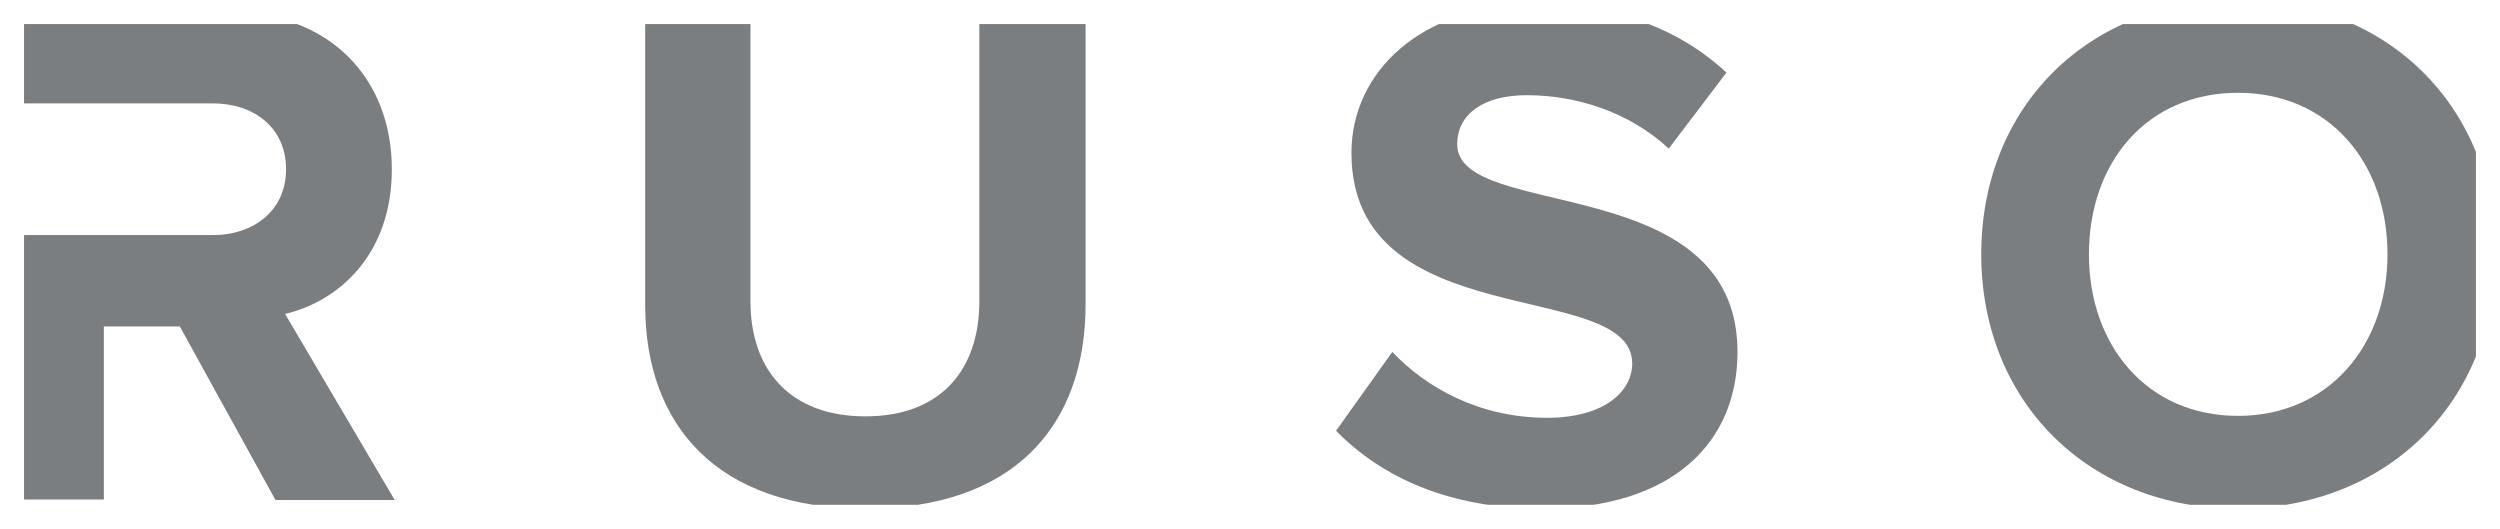
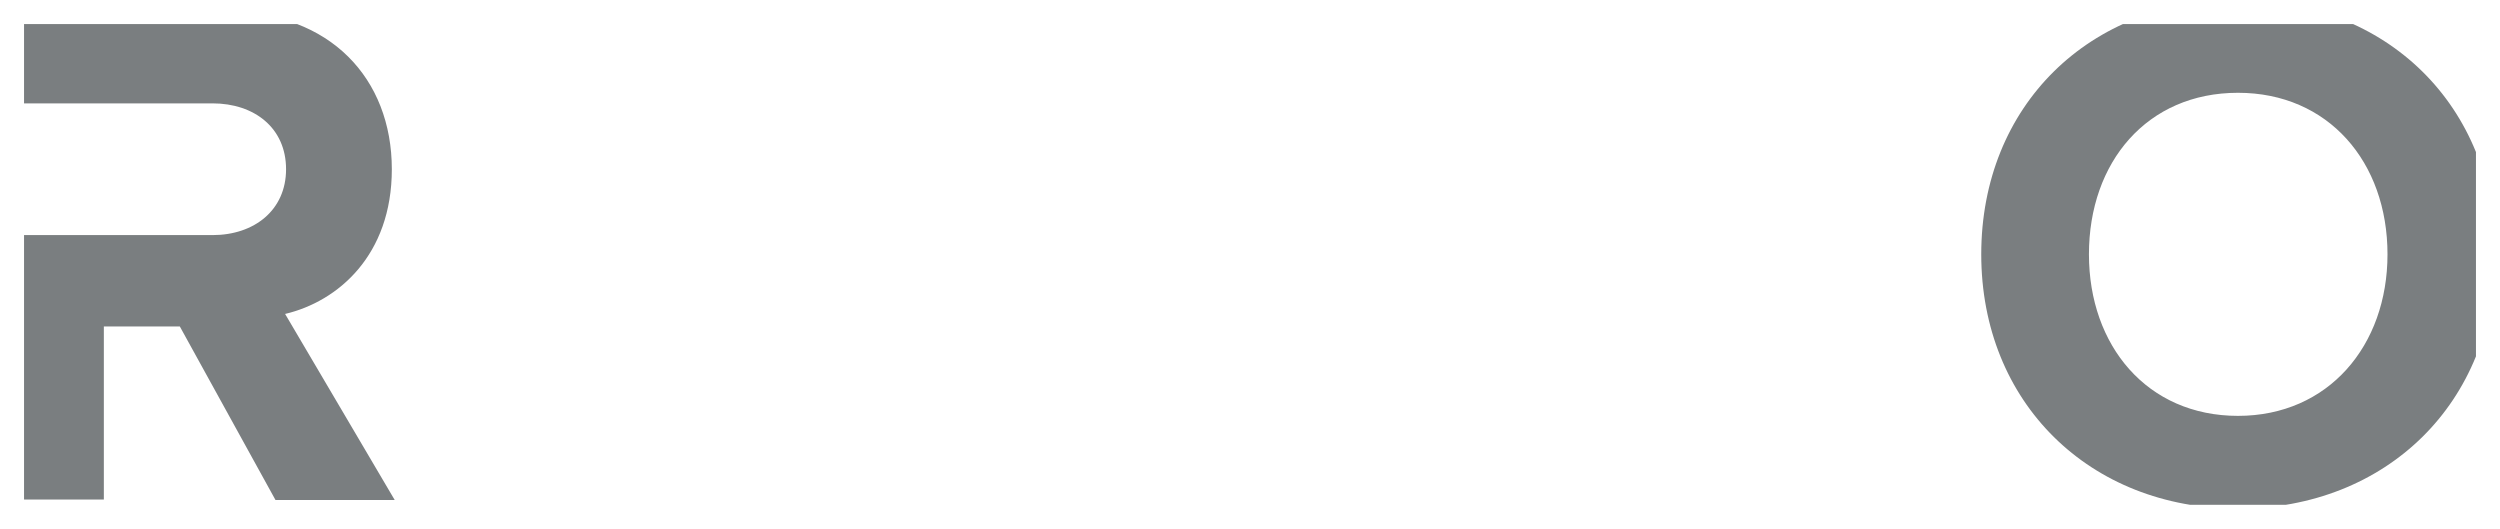
<svg xmlns="http://www.w3.org/2000/svg" width="52" height="11" viewBox="0 0 52 11" fill="none">
  <desc>
			Created with Pixso.
	</desc>
  <defs>
    <clipPath id="clip75_893">
      <rect id="ruso_logo" rx="0" width="51" height="10" transform="translate(0.5 0.5)" fill="white" fill-opacity="0" />
    </clipPath>
  </defs>
  <rect id="ruso_logo" rx="0" width="51" height="10" transform="translate(0.5 0.5)" fill="#FFFFFF" fill-opacity="0" />
  <g clip-path="url(#clip75_893)">
-     <path id="Vector" d="M13.42 6.35L13.42 0.25L15.61 0.25L15.61 6.27C15.61 7.69 16.43 8.66 18 8.66C19.57 8.66 20.37 7.69 20.37 6.27L20.37 0.25L22.58 0.25L22.58 6.33C22.58 8.86 21.09 10.58 18 10.58C14.91 10.58 13.42 8.84 13.42 6.35Z" fill="#7A7E80" fill-opacity="1" fill-rule="nonzero" />
-     <path id="Vector" d="M27.79 8.96L28.96 7.32C29.67 8.07 30.78 8.69 32.18 8.69C33.37 8.69 33.95 8.14 33.95 7.56C33.95 5.77 28.11 7 28.11 3.18C28.11 1.49 29.57 0.09 31.95 0.09C33.57 0.09 34.91 0.58 35.91 1.51L34.71 3.09C33.89 2.33 32.79 1.98 31.76 1.98C30.83 1.98 30.31 2.39 30.31 3C30.31 4.61 36.14 3.53 36.14 7.32C36.14 9.18 34.82 10.58 32.08 10.58C30.13 10.58 28.73 9.92 27.79 8.96Z" fill="#7A7E80" fill-opacity="1" fill-rule="nonzero" />
    <path id="Vector" d="M41.21 5.29C41.21 2.2 43.46 0 46.55 0C49.64 0 51.9 2.2 51.9 5.29C51.9 8.37 49.64 10.58 46.55 10.58C43.46 10.58 41.21 8.37 41.21 5.29ZM49.66 5.29C49.66 3.37 48.43 1.93 46.55 1.93C44.66 1.93 43.45 3.37 43.45 5.29C43.45 7.19 44.66 8.65 46.55 8.65C48.43 8.65 49.66 7.19 49.66 5.29Z" fill="#7A7E80" fill-opacity="1" fill-rule="nonzero" />
    <path id="Vector" d="M5.93 6.53C7.03 6.27 8.15 5.31 8.15 3.52C8.15 1.63 6.86 0.25 4.74 0.25L0 0.25L0 2.15L2.16 2.15L2.32 2.15L4.42 2.15C5.29 2.15 5.95 2.66 5.95 3.52C5.95 4.37 5.29 4.89 4.42 4.89L2.32 4.89L2.16 4.89L0 4.89L0 10.39L2.16 10.39L2.16 6.79L3.74 6.79L5.73 10.4L8.21 10.4L5.93 6.53Z" fill="#7A7E80" fill-opacity="1" fill-rule="nonzero" />
  </g>
</svg>